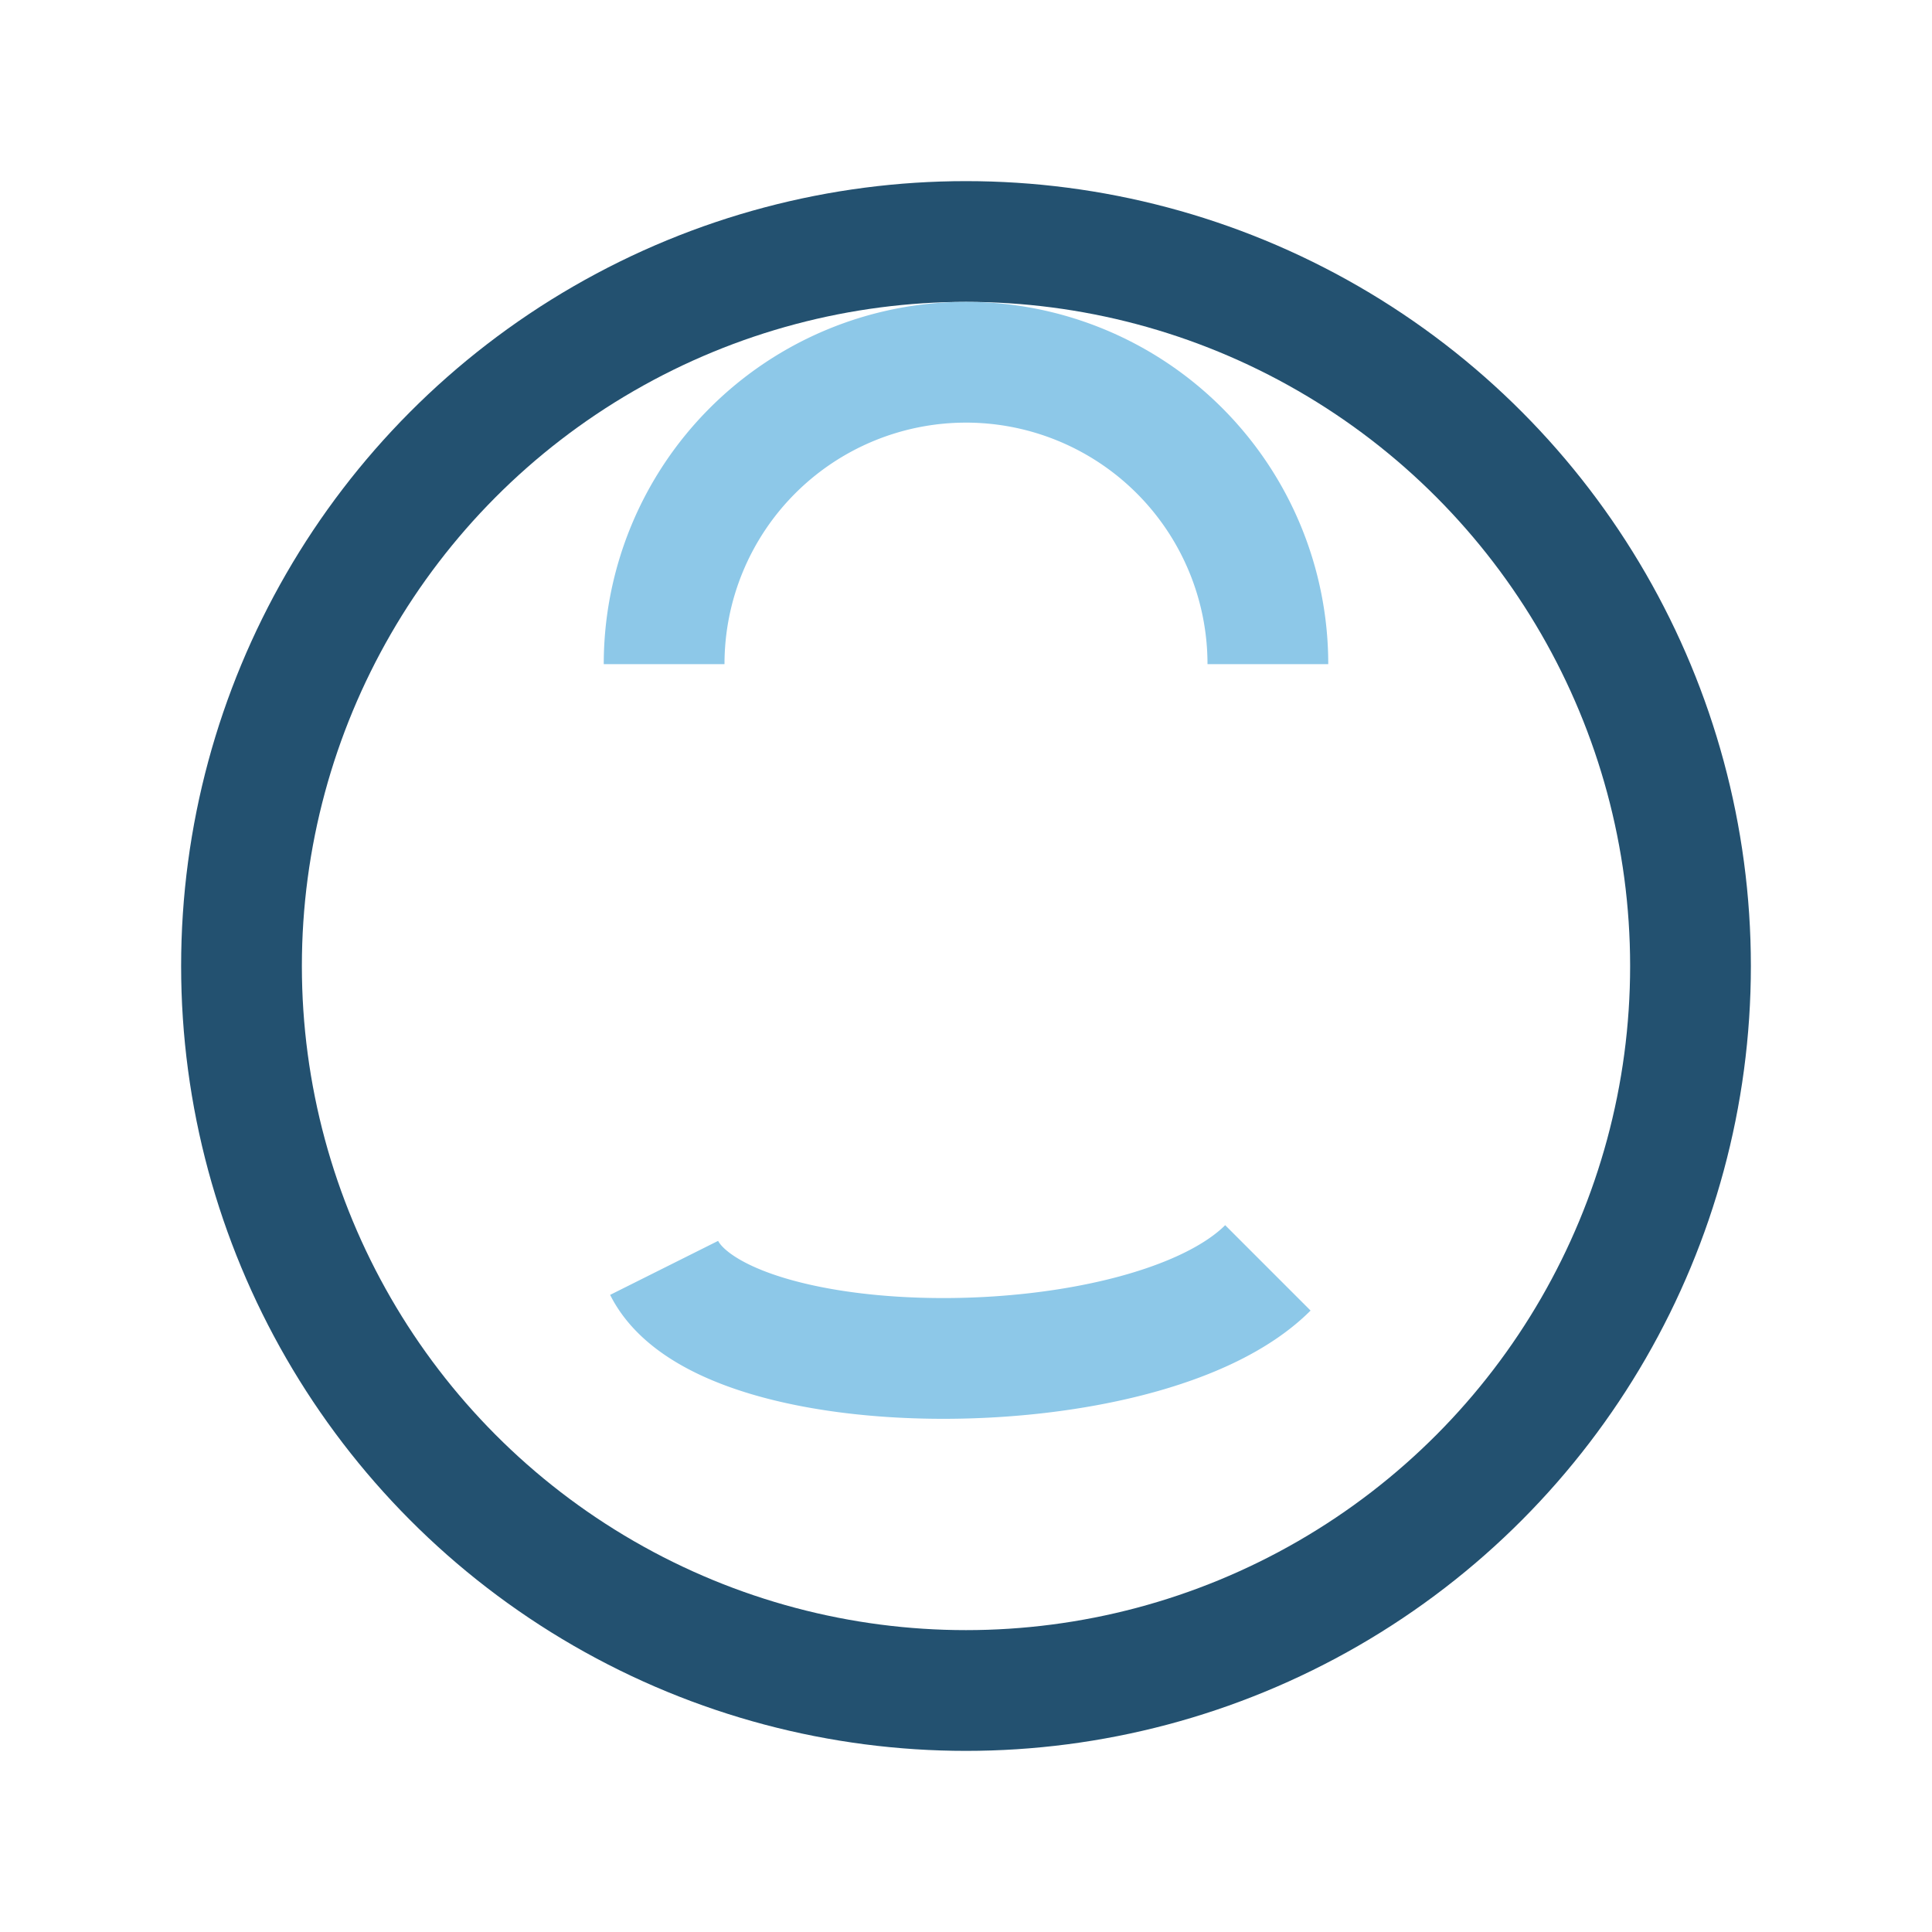
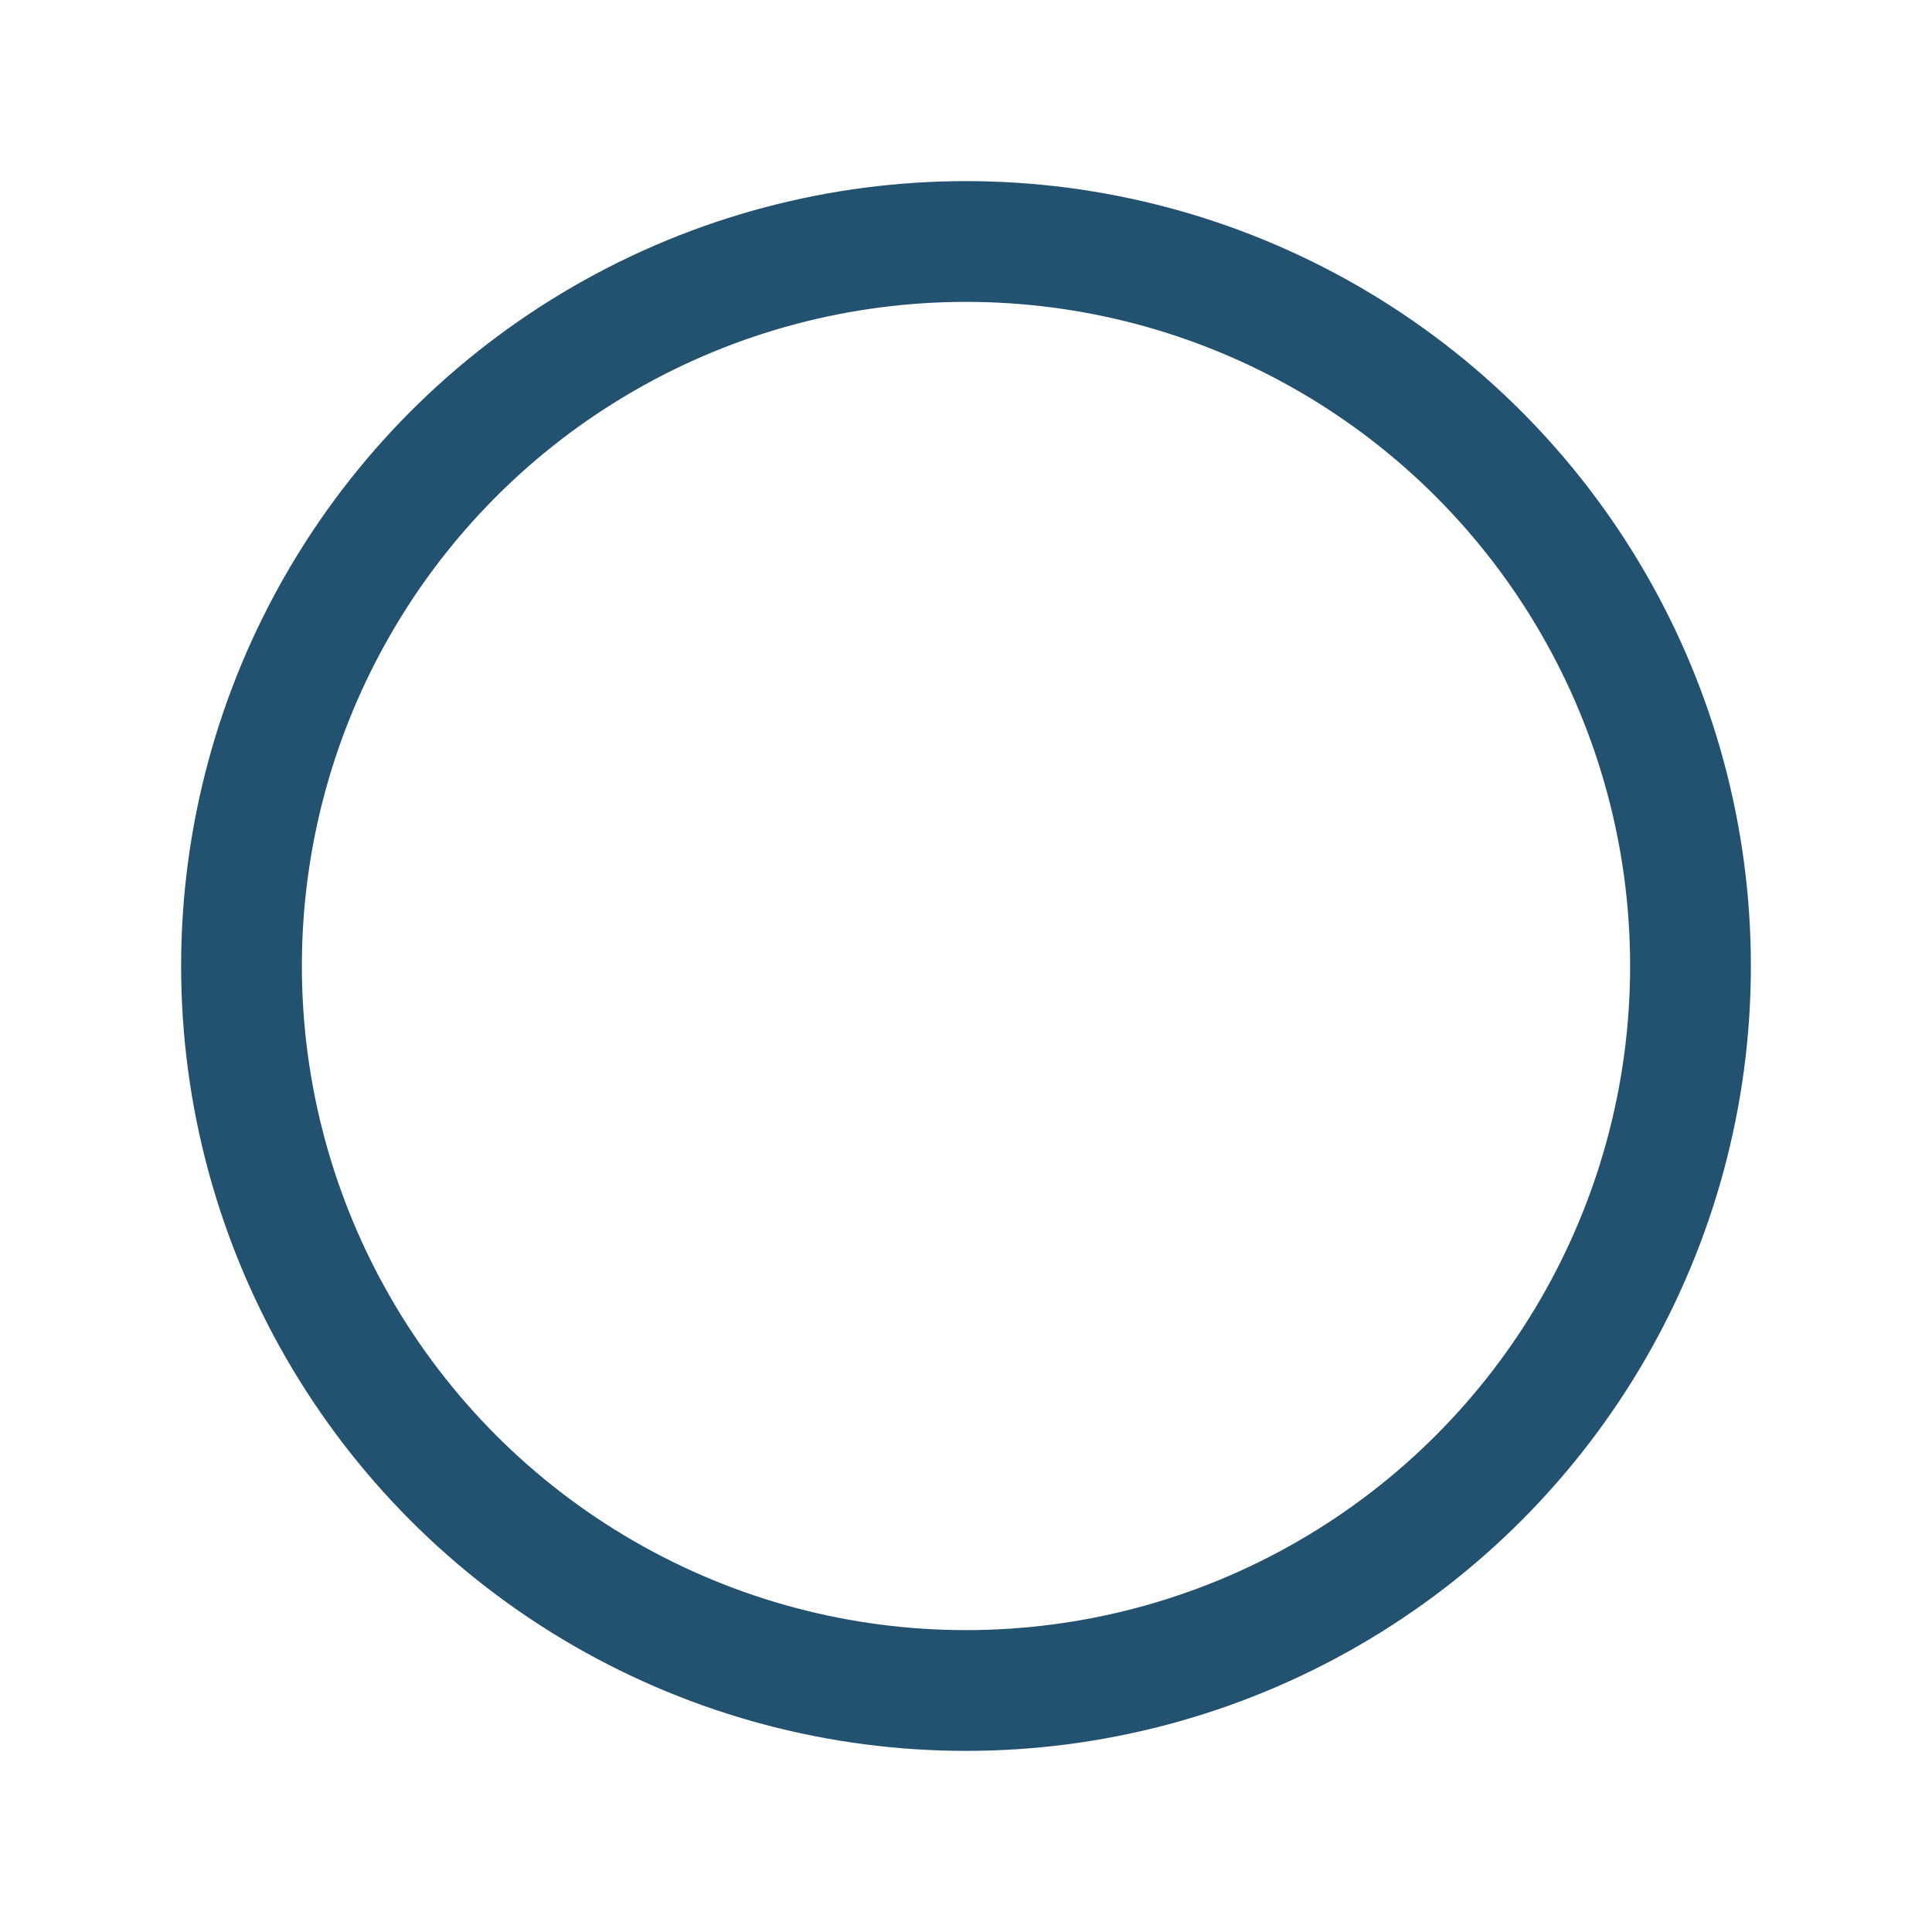
<svg xmlns="http://www.w3.org/2000/svg" width="32" height="32" viewBox="0 0 32 32">
  <circle cx="16" cy="16" r="12" fill="none" stroke="#235170" stroke-width="2" />
-   <path d="M11 21c1 2 8 2 10 0M11 11a5 5 0 0 1 10 0" stroke="#8DC8E8" stroke-width="2" fill="none" />
</svg>